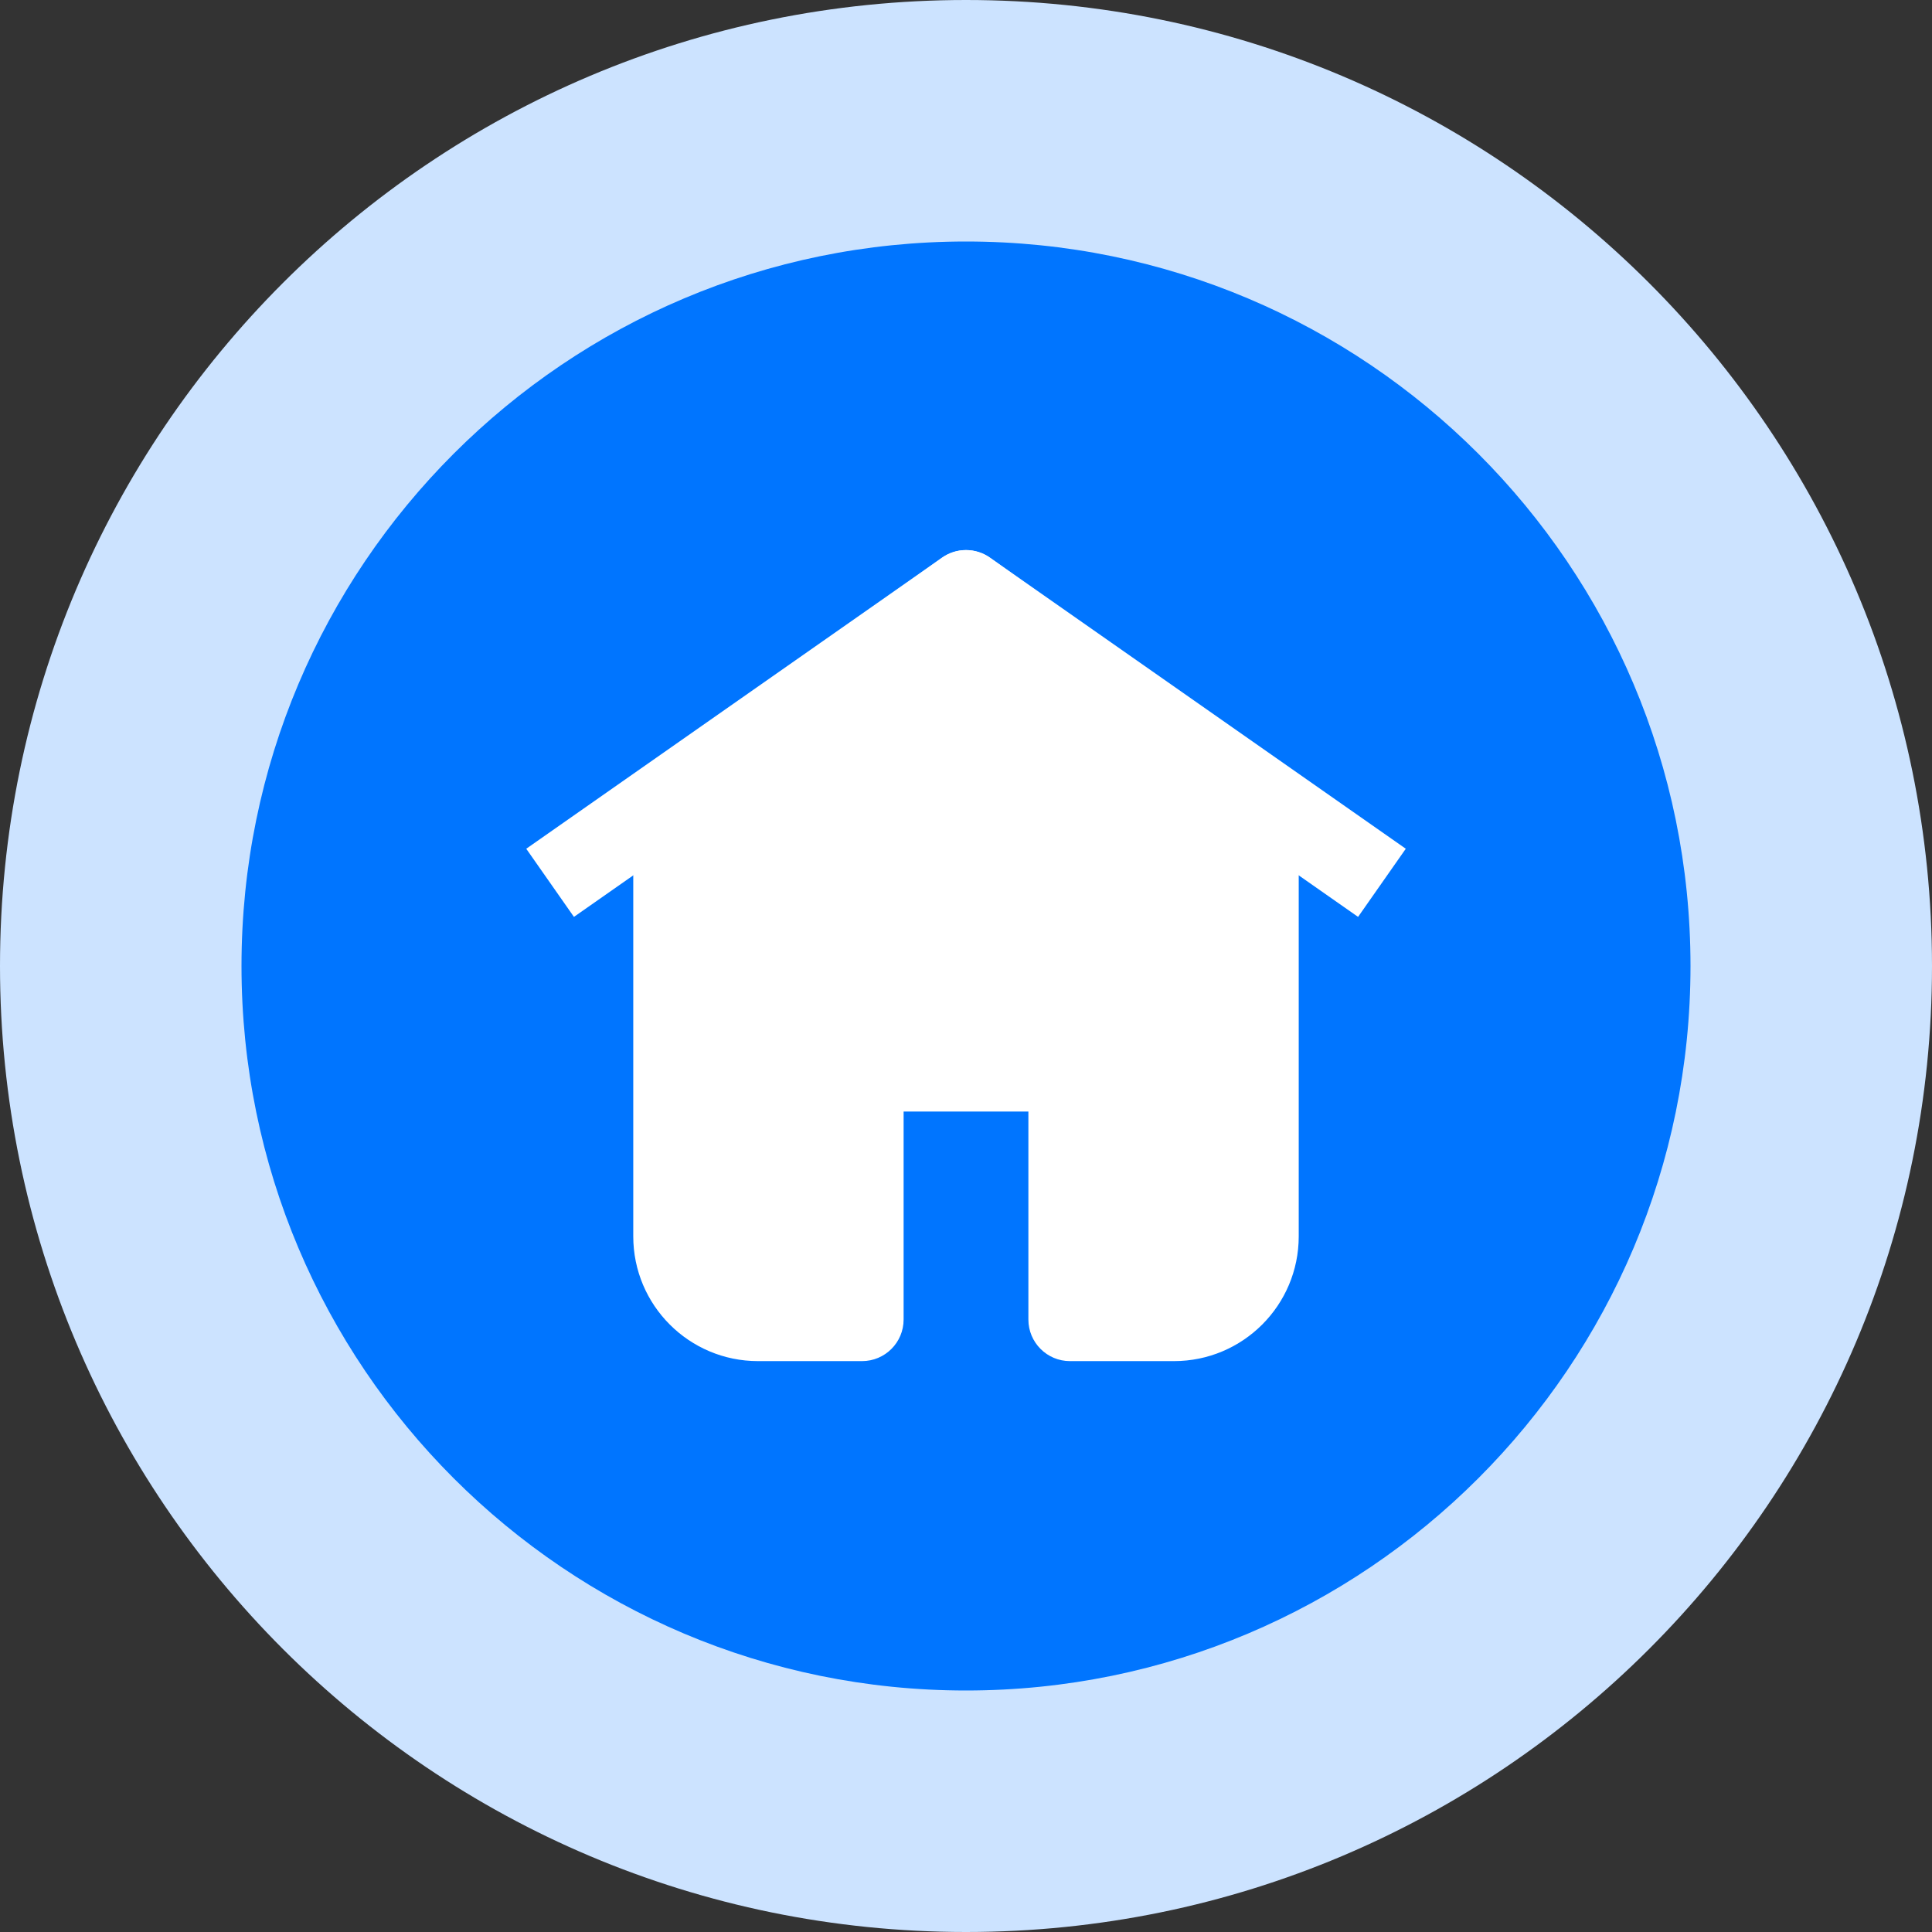
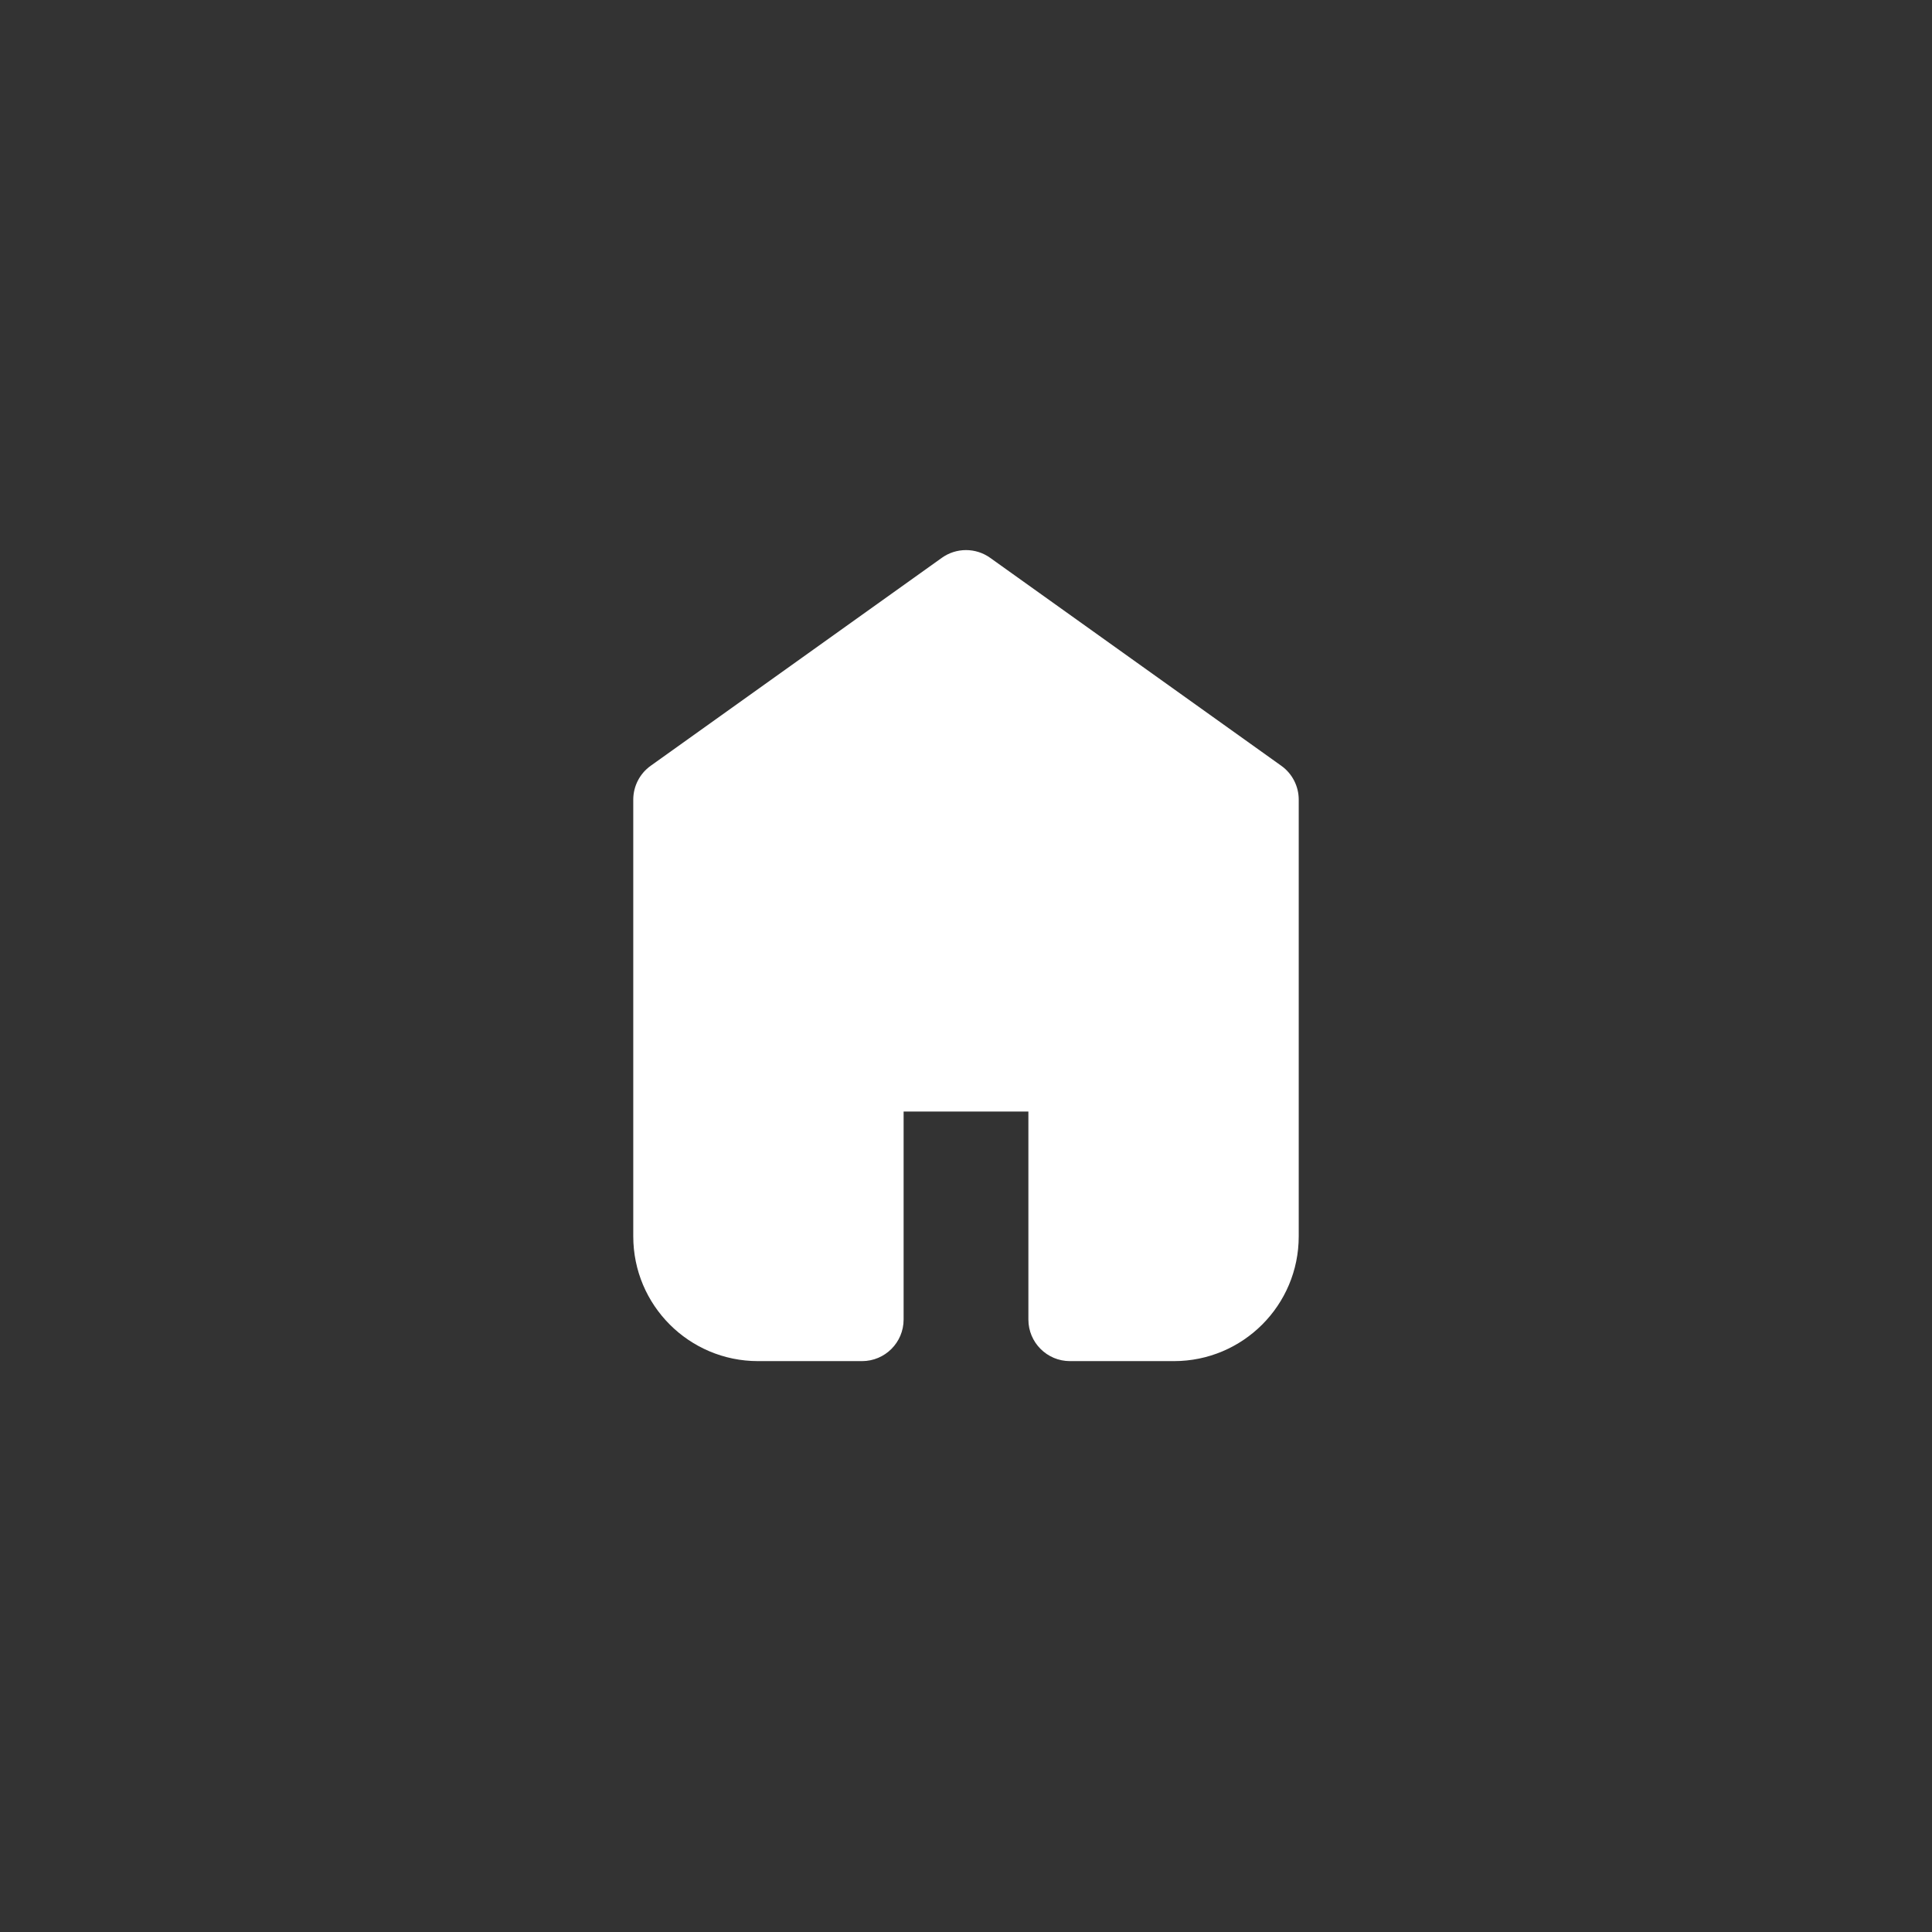
<svg xmlns="http://www.w3.org/2000/svg" width="240" height="240" viewBox="0 0 240 240" fill="none">
  <rect x="0" y="0" width="240" height="240" fill="#333333" stroke="none" />
  <g clip-path="url(#clip0_2198_588)">
-     <path d="M120 240C186.274 240 240 186.274 240 120C240 53.726 186.274 0 120 0C53.726 0 0 53.726 0 120C0 186.274 53.726 240 120 240Z" fill="#CCE3FF" />
-     <path d="M120 30C70.294 30 30 70.294 30 120C30 169.706 70.294 210 120 210C169.706 210 210 169.706 210 120C210 70.294 169.706 30 120 30Z" fill="#0075FF" />
    <path d="M123.003 69.296C121.206 68.013 118.793 68.013 116.997 69.296L80.83 95.129C79.472 96.099 78.666 97.665 78.666 99.334V153.583C78.666 162.144 85.606 169.083 94.166 169.083H107.083C109.937 169.083 112.25 166.77 112.25 163.917V138.083H127.75V163.917C127.75 166.77 130.063 169.083 132.917 169.083H145.833C154.394 169.083 161.333 162.144 161.333 153.583V99.334C161.333 97.665 160.527 96.099 159.169 95.129L123.003 69.296Z" fill="white" />
-     <path fill-rule="evenodd" clip-rule="evenodd" d="M117.038 69.267C118.817 68.022 121.185 68.022 122.964 69.267L174.631 105.434L168.705 113.899L120.001 79.807L71.297 113.899L65.372 105.434L117.038 69.267Z" fill="white" />
  </g>
  <defs>
    <clipPath id="clip0_2198_588">
      <rect width="240" height="240" fill="white" />
    </clipPath>
  </defs>
</svg>